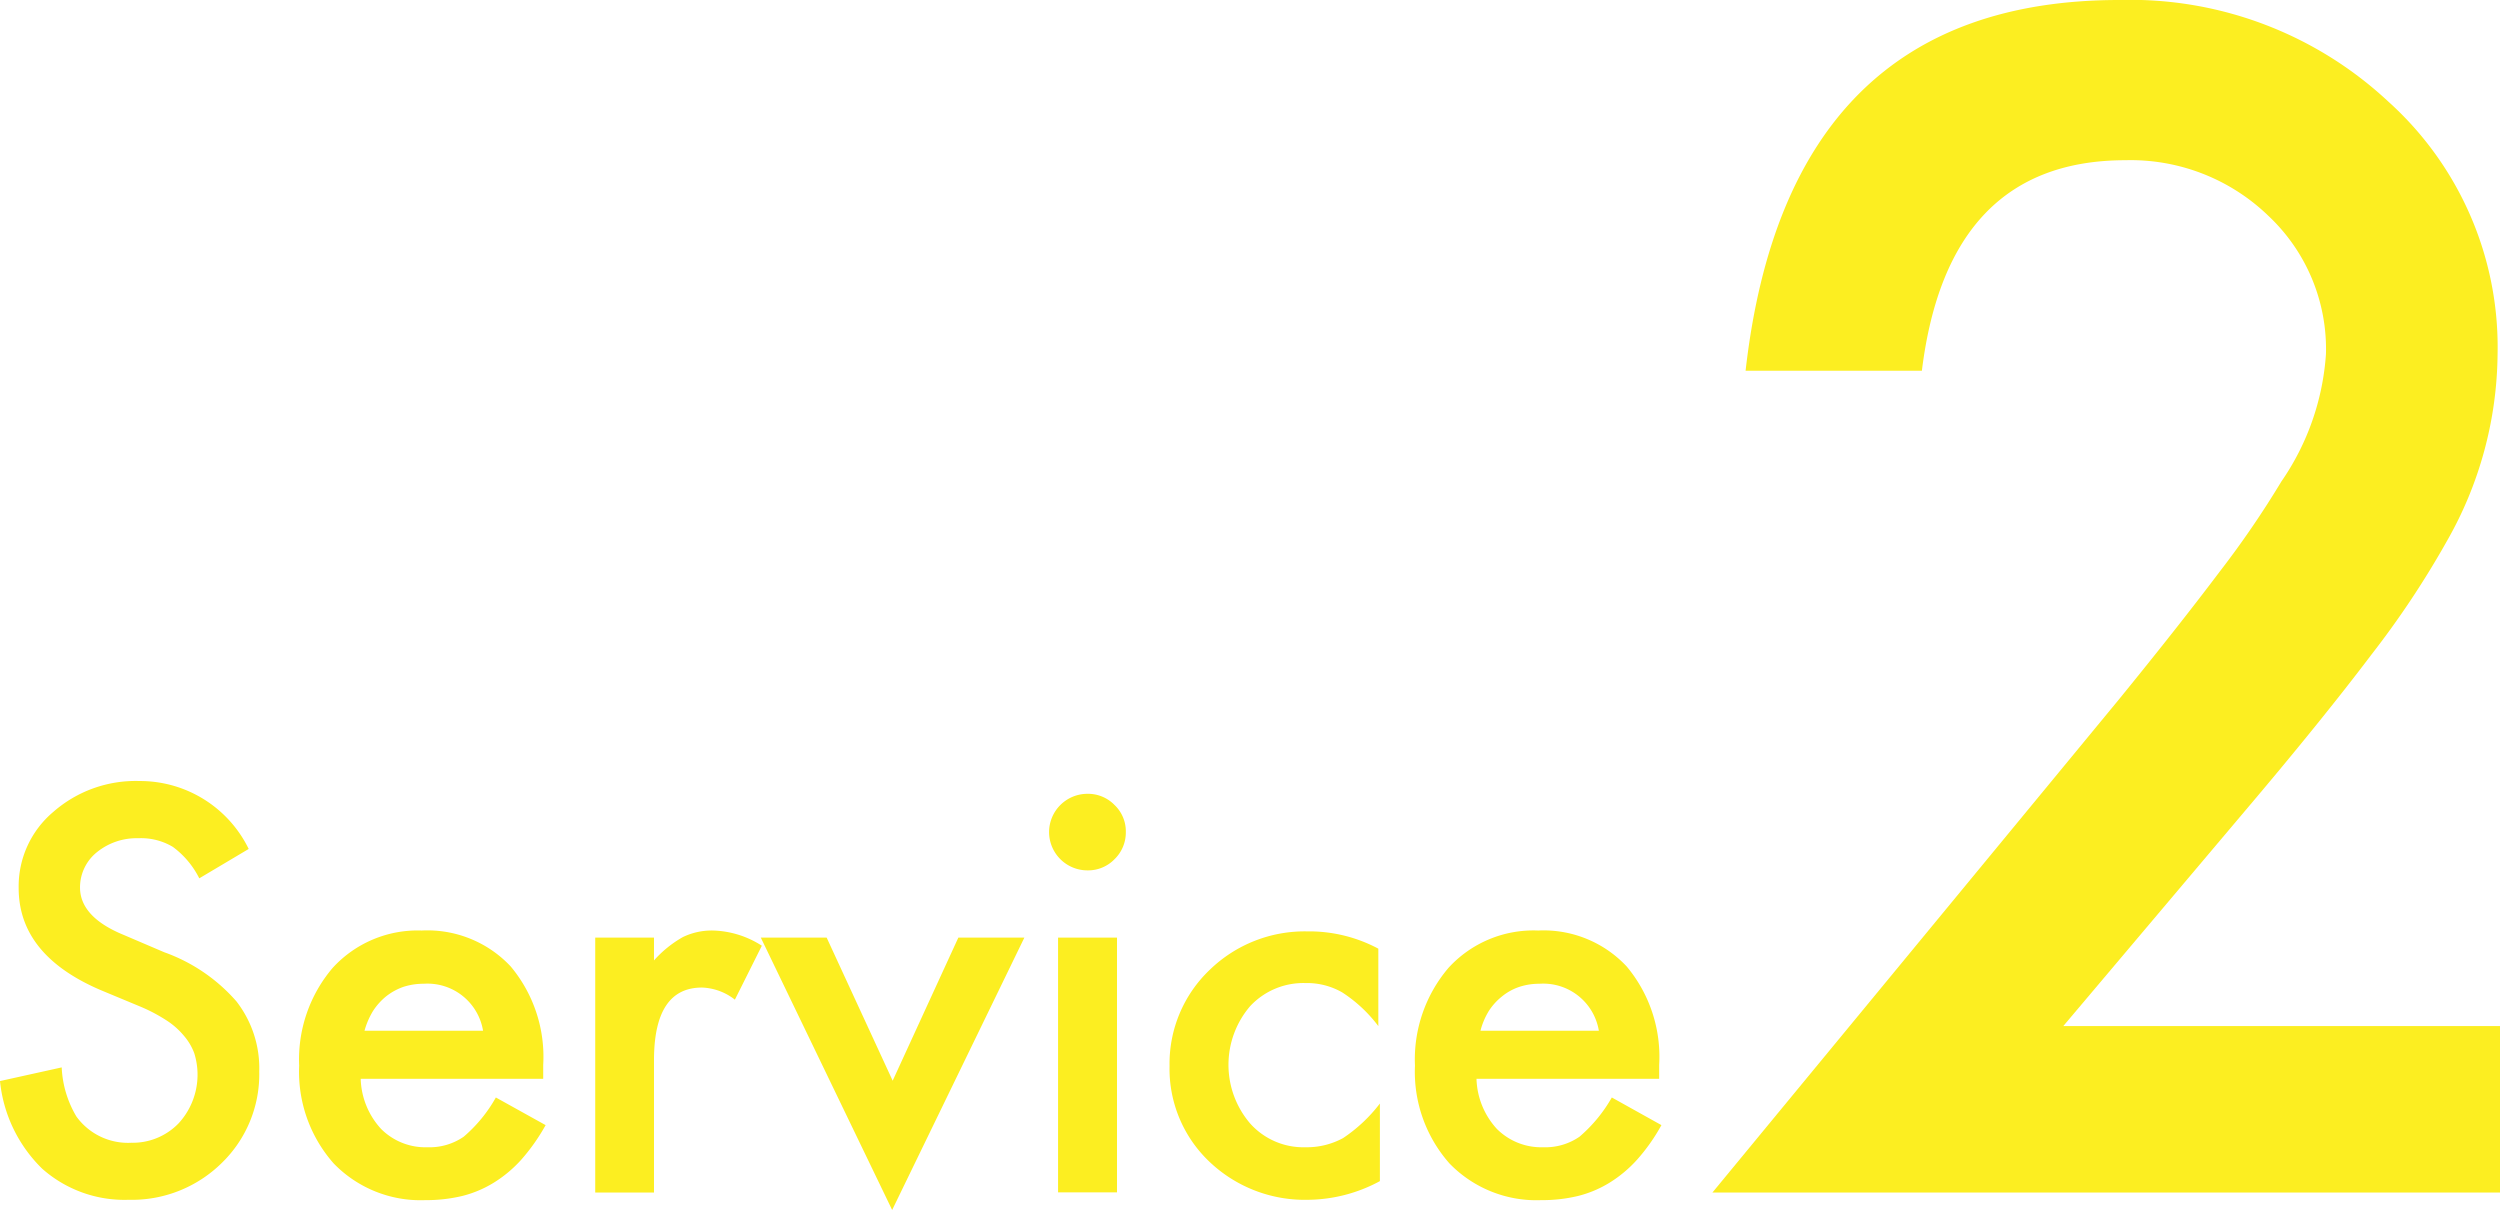
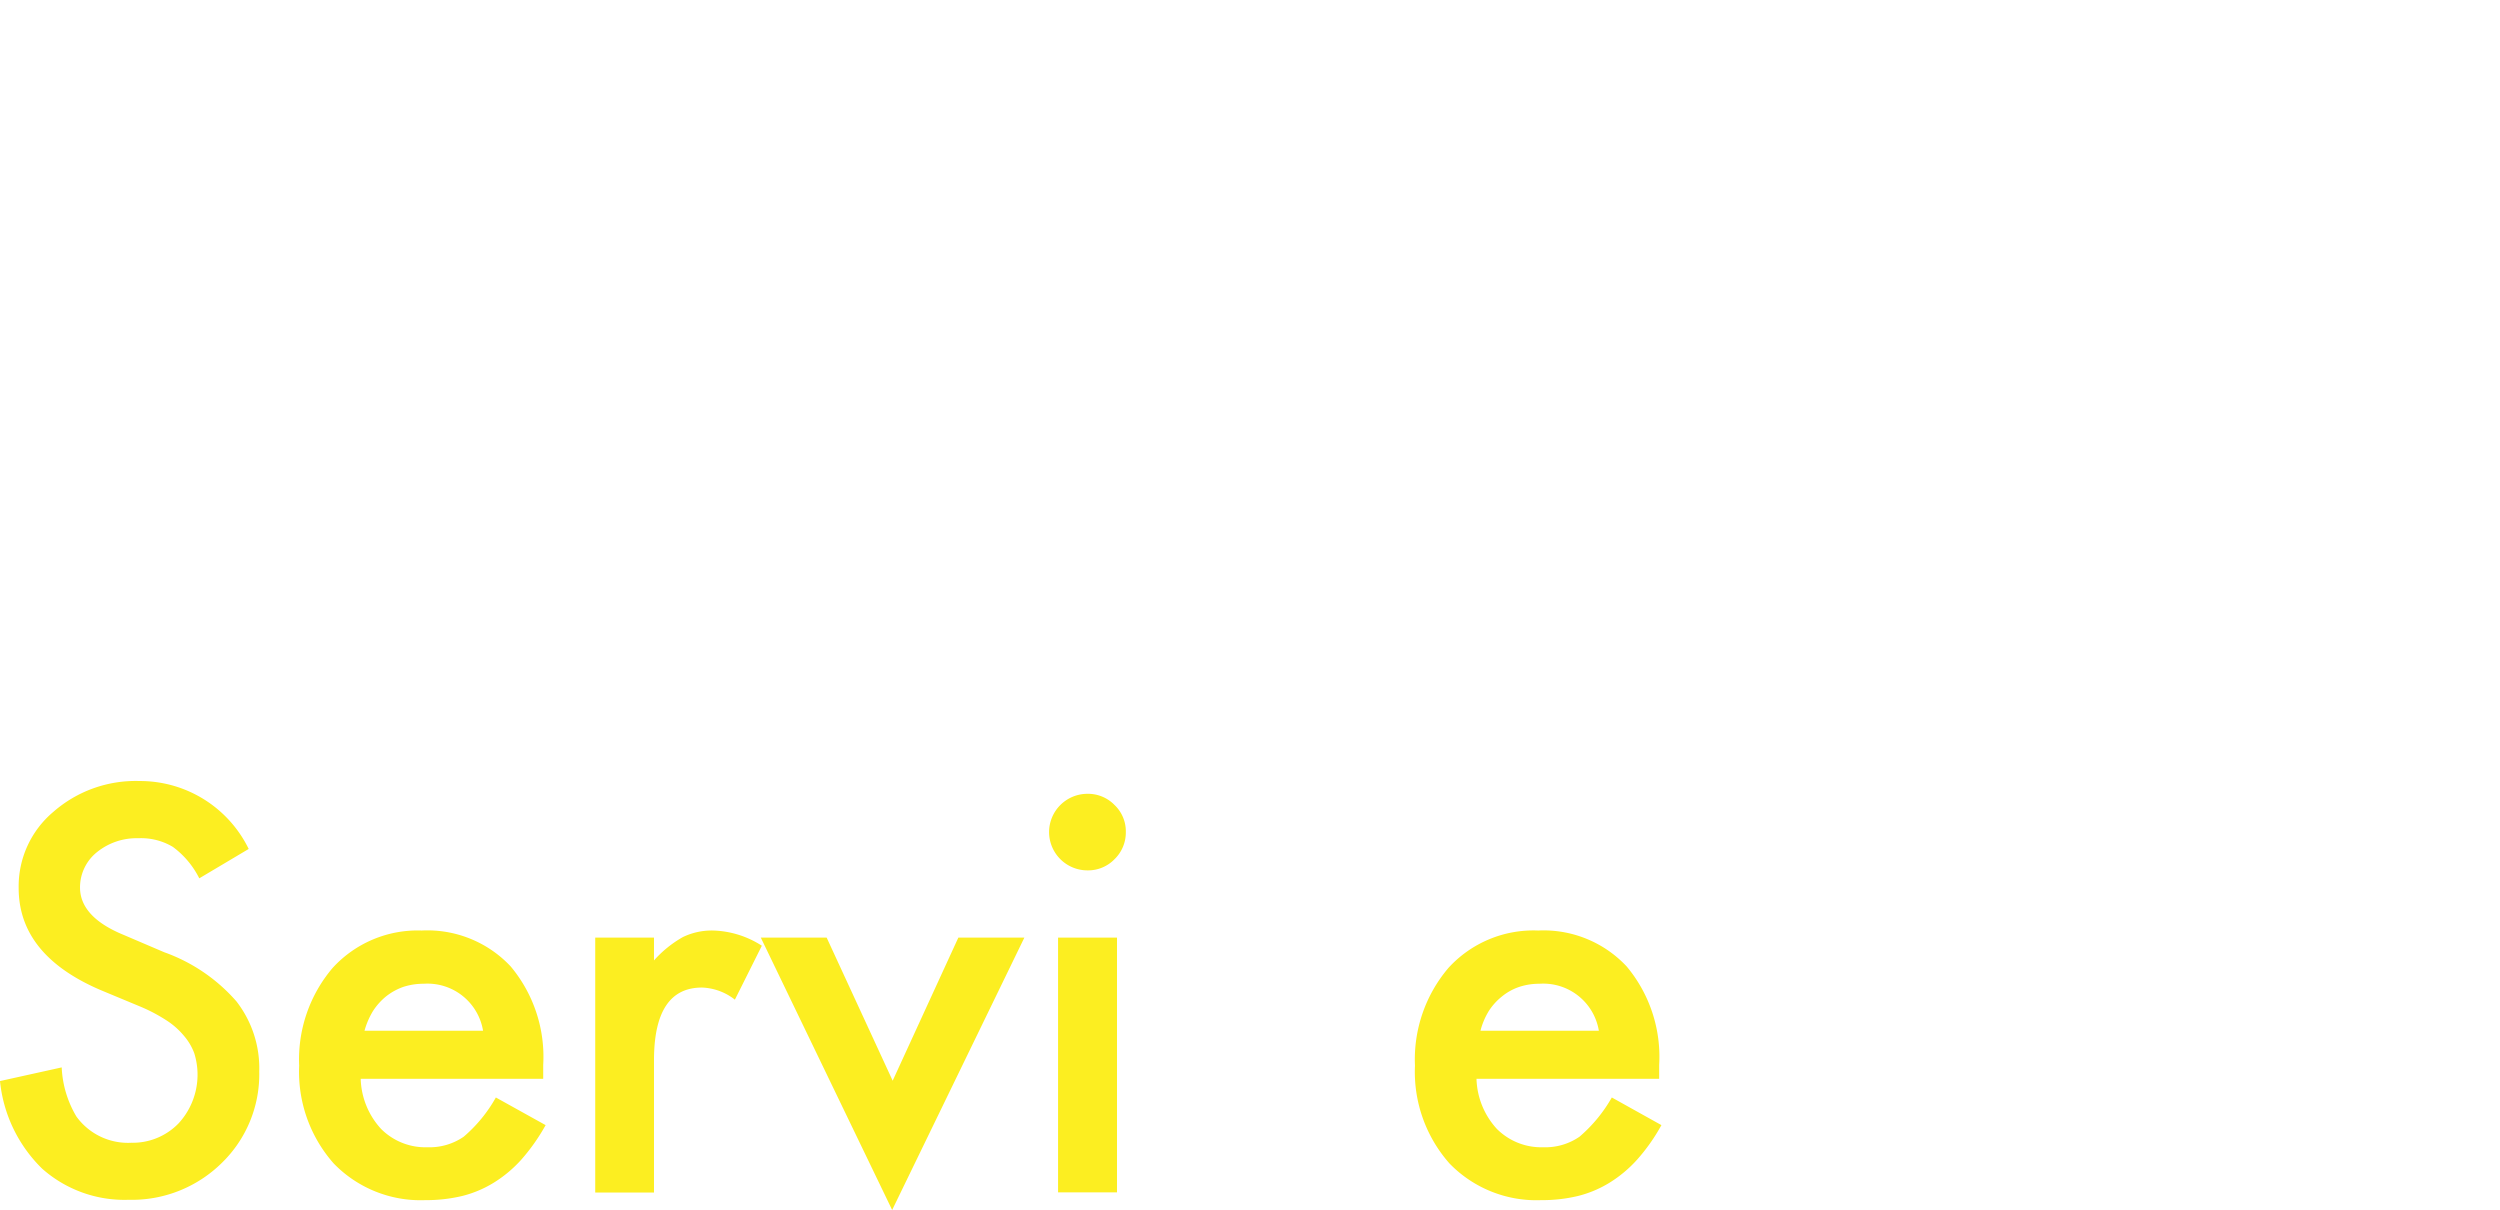
<svg xmlns="http://www.w3.org/2000/svg" viewBox="0 0 144.65 70.01">
  <defs>
    <style> .cls-1 { fill: #fcee21; } </style>
  </defs>
  <g id="レイヤー_2" data-name="レイヤー 2">
    <g id="work">
      <g>
        <path class="cls-1" d="M9.51,55.1l-2.34-1c-1.69-.69-2.54-1.61-2.54-2.75a2.61,2.61,0,0,1,1-2.06A3.64,3.64,0,0,1,8,48.5,3.59,3.59,0,0,1,10,49a5.08,5.08,0,0,1,1.53,1.82l2.86-1.7a7,7,0,0,0-6.31-3.93,7.23,7.23,0,0,0-5,1.79,5.63,5.63,0,0,0-2,4.4q0,3.9,4.8,5.93l2.26.94a9.59,9.59,0,0,1,1.51.8,4.41,4.41,0,0,1,1,.89,3.28,3.28,0,0,1,.59,1,4.16,4.16,0,0,1-.9,4.05A3.69,3.69,0,0,1,7.6,66.12,3.68,3.68,0,0,1,4.42,64.6a6.06,6.06,0,0,1-.85-2.84L0,62.55a8.23,8.23,0,0,0,2.44,5.07,7.17,7.17,0,0,0,5,1.8,7.41,7.41,0,0,0,5.38-2.12A7.15,7.15,0,0,0,15,62a6.31,6.31,0,0,0-1.32-4.06A10,10,0,0,0,9.51,55.1Z" />
        <path class="cls-1" d="M26.83,65.77a3.48,3.48,0,0,1-2.1.61,3.62,3.62,0,0,1-2.68-1.06,4.47,4.47,0,0,1-1.18-2.9H31.43l0-.8a8.15,8.15,0,0,0-1.88-5.7,6.6,6.6,0,0,0-5.15-2.08A6.66,6.66,0,0,0,19.25,56a8.17,8.17,0,0,0-1.94,5.66,8,8,0,0,0,2,5.66,7,7,0,0,0,5.3,2.12,9,9,0,0,0,2.13-.24,6.46,6.46,0,0,0,1.83-.77,7.3,7.3,0,0,0,1.59-1.33,11.4,11.4,0,0,0,1.41-2l-2.88-1.6A8.33,8.33,0,0,1,26.83,65.77ZM21.58,58.5a3.64,3.64,0,0,1,.76-.85,3.44,3.44,0,0,1,1-.55,3.77,3.77,0,0,1,1.17-.18,3.26,3.26,0,0,1,3.44,2.72H21.09A4.51,4.51,0,0,1,21.58,58.5Z" />
        <path class="cls-1" d="M39.51,54.22a6.54,6.54,0,0,0-1.67,1.35V54.25h-3.4V69h3.4V61.35q0-4.22,2.79-4.21a3.26,3.26,0,0,1,1.89.7l1.56-3.12a5.47,5.47,0,0,0-2.81-.88A3.84,3.84,0,0,0,39.51,54.22Z" />
        <polygon class="cls-1" points="51.65 62.53 47.83 54.25 44.02 54.25 51.62 70.01 59.27 54.25 55.45 54.25 51.65 62.53" />
        <rect class="cls-1" x="61.22" y="54.25" width="3.41" height="14.74" />
        <path class="cls-1" d="M62.91,45.93a2.22,2.22,0,0,0-2.21,2.19,2.22,2.22,0,0,0,2.23,2.24,2.13,2.13,0,0,0,1.56-.65,2.15,2.15,0,0,0,.65-1.57,2.1,2.1,0,0,0-.65-1.56A2.14,2.14,0,0,0,62.91,45.93Z" />
-         <path class="cls-1" d="M70,56.11a7.5,7.5,0,0,0-2.33,5.57,7.41,7.41,0,0,0,2.3,5.53,8,8,0,0,0,5.72,2.21,8.89,8.89,0,0,0,4.15-1.08V63.85a8.86,8.86,0,0,1-2.13,2,4.39,4.39,0,0,1-2.17.53A4.13,4.13,0,0,1,72.33,65a5.22,5.22,0,0,1,0-6.78,4.21,4.21,0,0,1,3.2-1.34,4.09,4.09,0,0,1,2.13.54,8.17,8.17,0,0,1,2.09,1.95V54.89a8.5,8.5,0,0,0-4.12-1A7.89,7.89,0,0,0,70,56.11Z" />
        <path class="cls-1" d="M91.39,65.77a3.48,3.48,0,0,1-2.1.61,3.63,3.63,0,0,1-2.68-1.06,4.47,4.47,0,0,1-1.18-2.9H96v-.8a8.15,8.15,0,0,0-1.88-5.7A6.58,6.58,0,0,0,89,53.84,6.66,6.66,0,0,0,83.81,56a8.17,8.17,0,0,0-1.94,5.66,8,8,0,0,0,2,5.66,7,7,0,0,0,5.3,2.12,8.9,8.9,0,0,0,2.13-.24,6.46,6.46,0,0,0,1.83-.77,7.3,7.3,0,0,0,1.59-1.33,10.88,10.88,0,0,0,1.41-2l-2.87-1.6A8.52,8.52,0,0,1,91.39,65.77ZM86.14,58.5a3.47,3.47,0,0,1,.77-.85,3.19,3.19,0,0,1,1-.55,3.66,3.66,0,0,1,1.16-.18,3.26,3.26,0,0,1,3.44,2.72H85.66A4.16,4.16,0,0,1,86.14,58.5Z" />
-         <path class="cls-1" d="M119.38,59.37l10.54-12.48q4.4-5.19,7.28-9a52.81,52.81,0,0,0,4.37-6.57,22.16,22.16,0,0,0,2.94-10.85,19.11,19.11,0,0,0-6.32-14.59A21.88,21.88,0,0,0,122.63,0Q103.43,0,101,21.45h10.2q1.5-12.18,11.78-12.18a11.46,11.46,0,0,1,8.26,3.21,10.57,10.57,0,0,1,3.34,8A14.7,14.7,0,0,1,132,27.86a55,55,0,0,1-3.58,5.23q-2.35,3.12-5.82,7.38L99.08,69h45.57V59.37Z" />
      </g>
    </g>
  </g>
</svg>